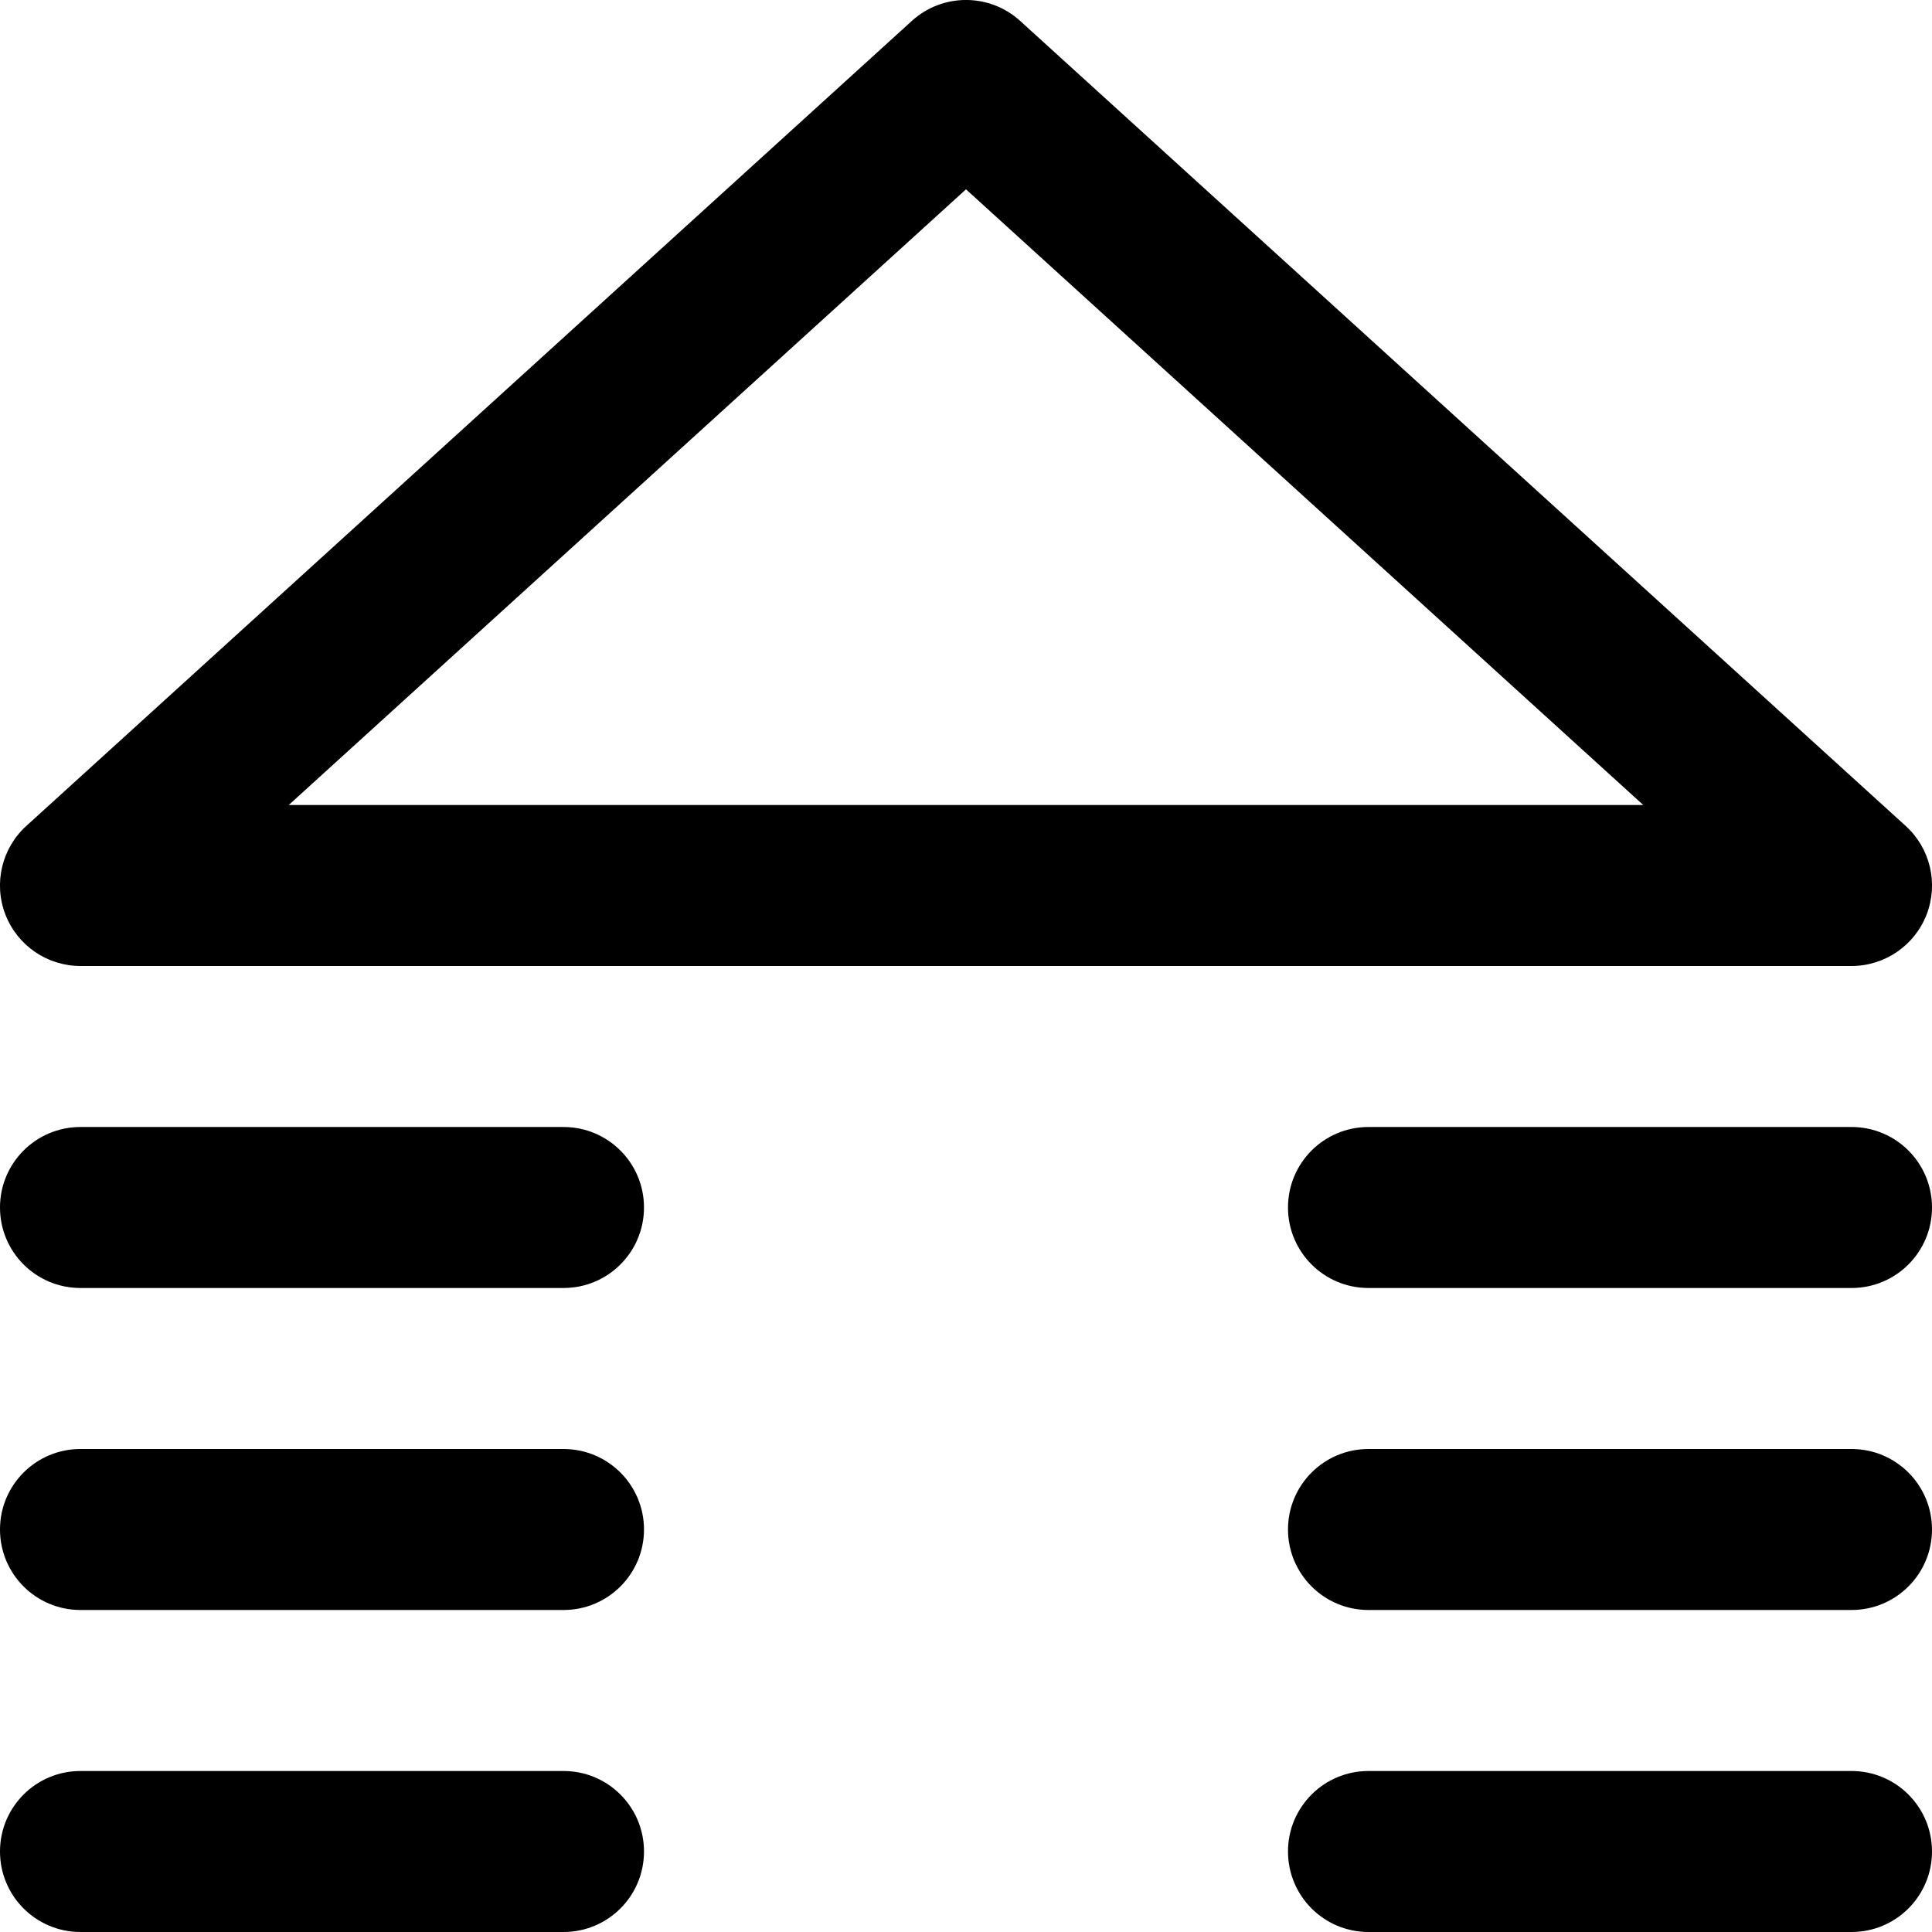
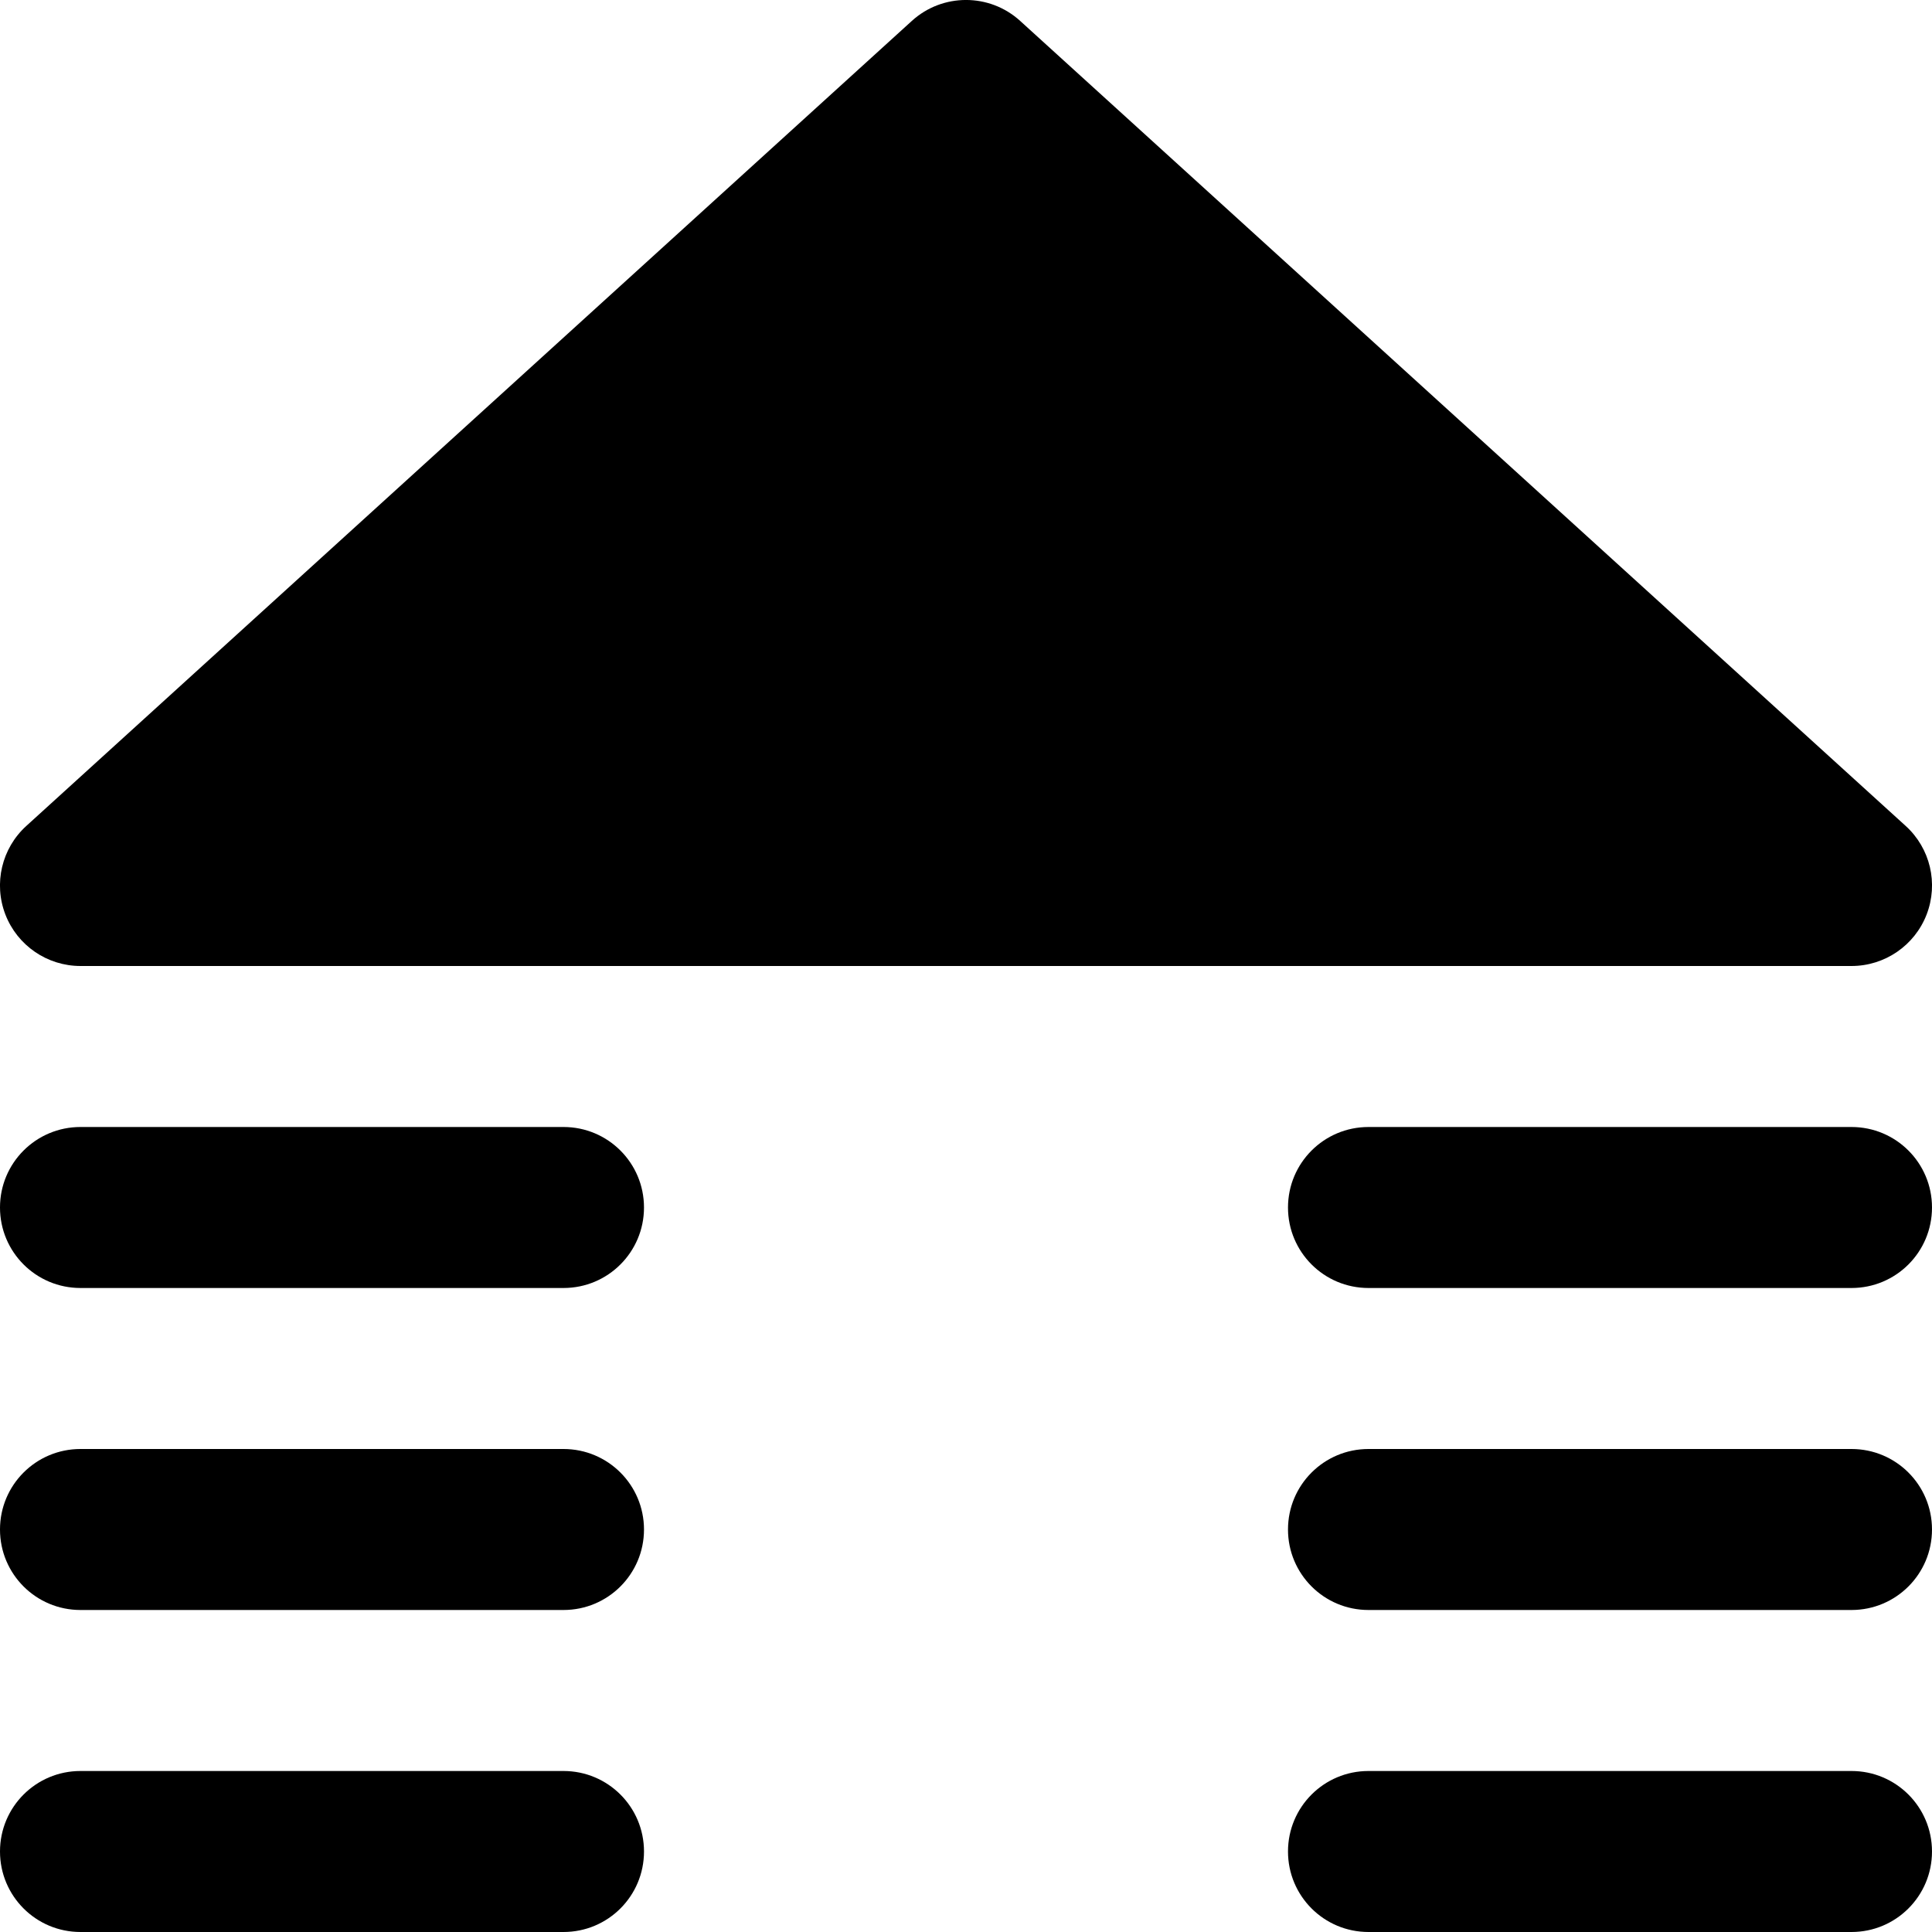
<svg xmlns="http://www.w3.org/2000/svg" enable-background="new 0 0 24 24" viewBox="0 0 24 24">
-   <path d="m23 14h-6c-.553 0-1 .447-1 1s.447 1 1 1h6c.553 0 1-.447 1-1s-.447-1-1-1zm-16 8h-6c-.553 0-1 .447-1 1s.447 1 1 1h6c.553 0 1-.447 1-1s-.447-1-1-1zm-6-10h22c.413 0 .784-.254.933-.639.149-.386.046-.823-.26-1.101l-11-10c-.381-.347-.965-.347-1.346 0l-11 10c-.306.278-.409.715-.26 1.101.149.385.52.639.933.639zm11-9.648 8.413 7.648h-16.826zm11 15.648h-6c-.553 0-1 .447-1 1s.447 1 1 1h6c.553 0 1-.447 1-1s-.447-1-1-1zm0 4h-6c-.553 0-1 .447-1 1s.447 1 1 1h6c.553 0 1-.447 1-1s-.447-1-1-1zm-16-4h-6c-.553 0-1 .447-1 1s.447 1 1 1h6c.553 0 1-.447 1-1s-.447-1-1-1zm0-4h-6c-.553 0-1 .447-1 1s.447 1 1 1h6c.553 0 1-.447 1-1s-.447-1-1-1z" />
+   <path d="m23 14h-6c-.553 0-1 .447-1 1s.447 1 1 1h6c.553 0 1-.447 1-1s-.447-1-1-1zm-16 8h-6c-.553 0-1 .447-1 1s.447 1 1 1h6c.553 0 1-.447 1-1s-.447-1-1-1zm-6-10h22c.413 0 .784-.254.933-.639.149-.386.046-.823-.26-1.101l-11-10c-.381-.347-.965-.347-1.346 0l-11 10c-.306.278-.409.715-.26 1.101.149.385.52.639.933.639zm11-9.648 8.413 7.648zm11 15.648h-6c-.553 0-1 .447-1 1s.447 1 1 1h6c.553 0 1-.447 1-1s-.447-1-1-1zm0 4h-6c-.553 0-1 .447-1 1s.447 1 1 1h6c.553 0 1-.447 1-1s-.447-1-1-1zm-16-4h-6c-.553 0-1 .447-1 1s.447 1 1 1h6c.553 0 1-.447 1-1s-.447-1-1-1zm0-4h-6c-.553 0-1 .447-1 1s.447 1 1 1h6c.553 0 1-.447 1-1s-.447-1-1-1z" />
</svg>